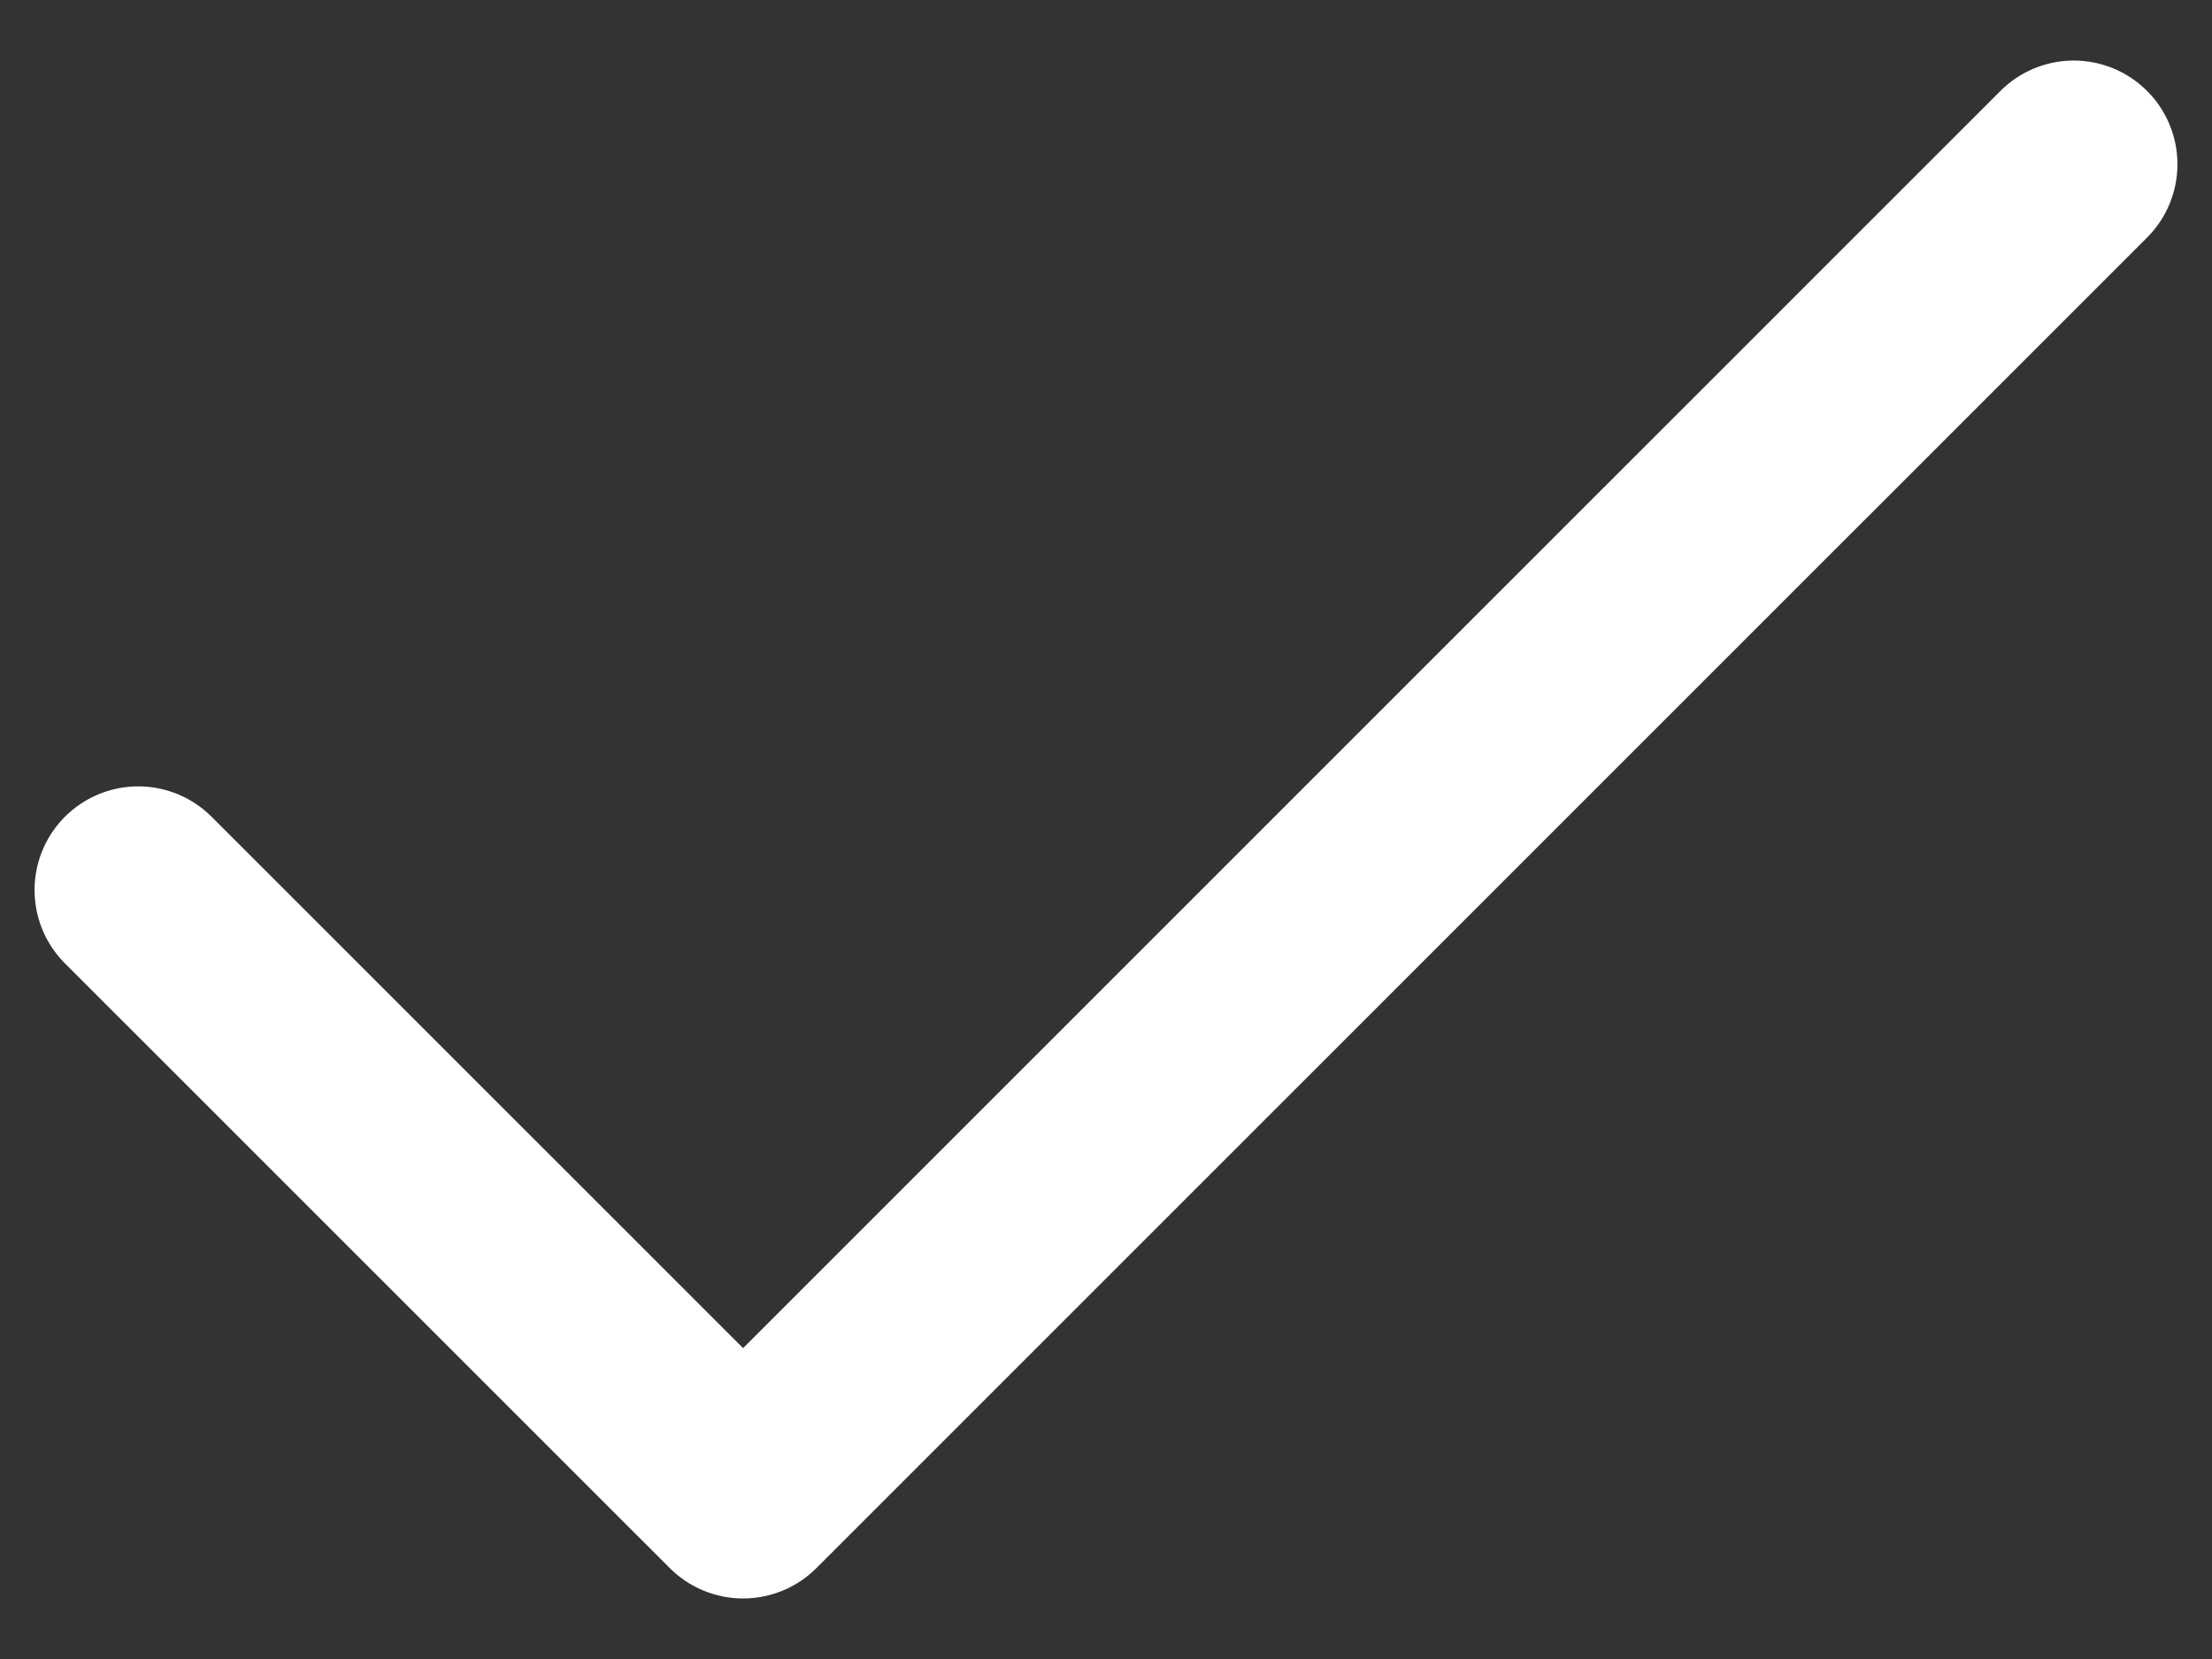
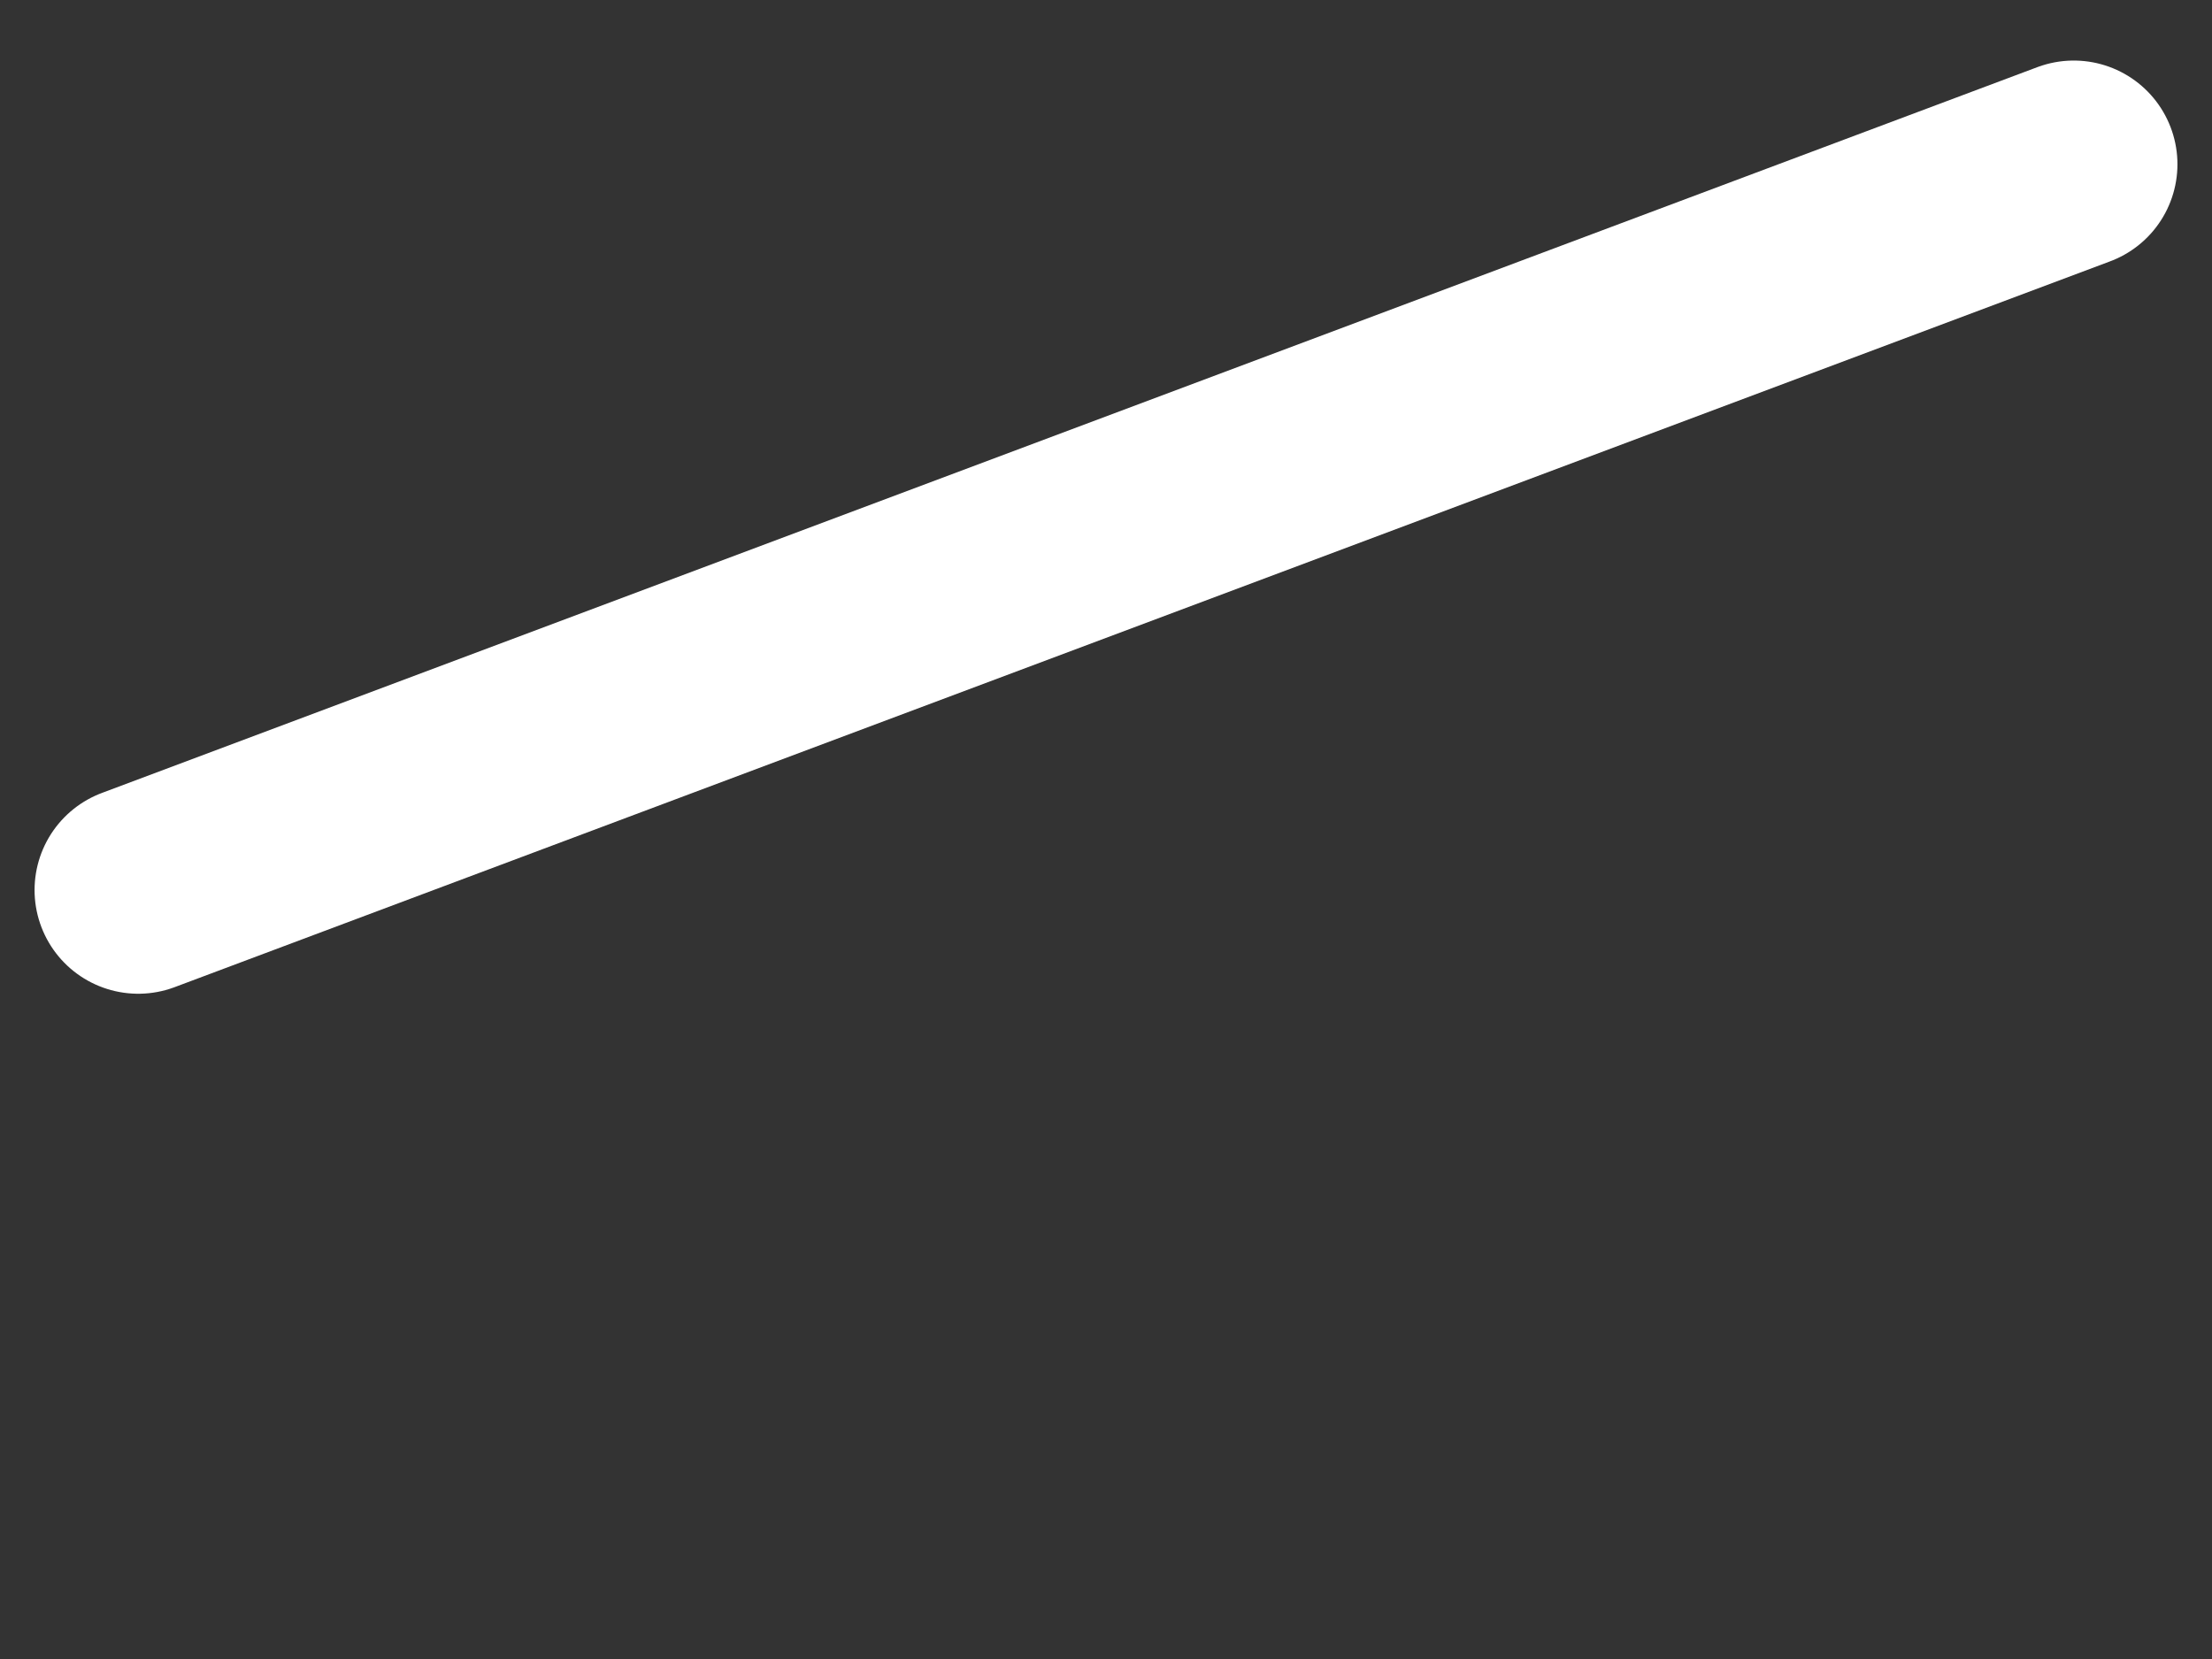
<svg xmlns="http://www.w3.org/2000/svg" width="16" height="12" viewBox="0 0 16 12" fill="none">
  <rect x="0" y="0" width="16" height="12" fill="#333333" stroke="none" />
-   <path d="M15 1.188L5.375 10.812L1 6.438" stroke="white" stroke-width="1.5" stroke-linecap="round" stroke-linejoin="round" />
+   <path d="M15 1.188L1 6.438" stroke="white" stroke-width="1.5" stroke-linecap="round" stroke-linejoin="round" />
</svg>